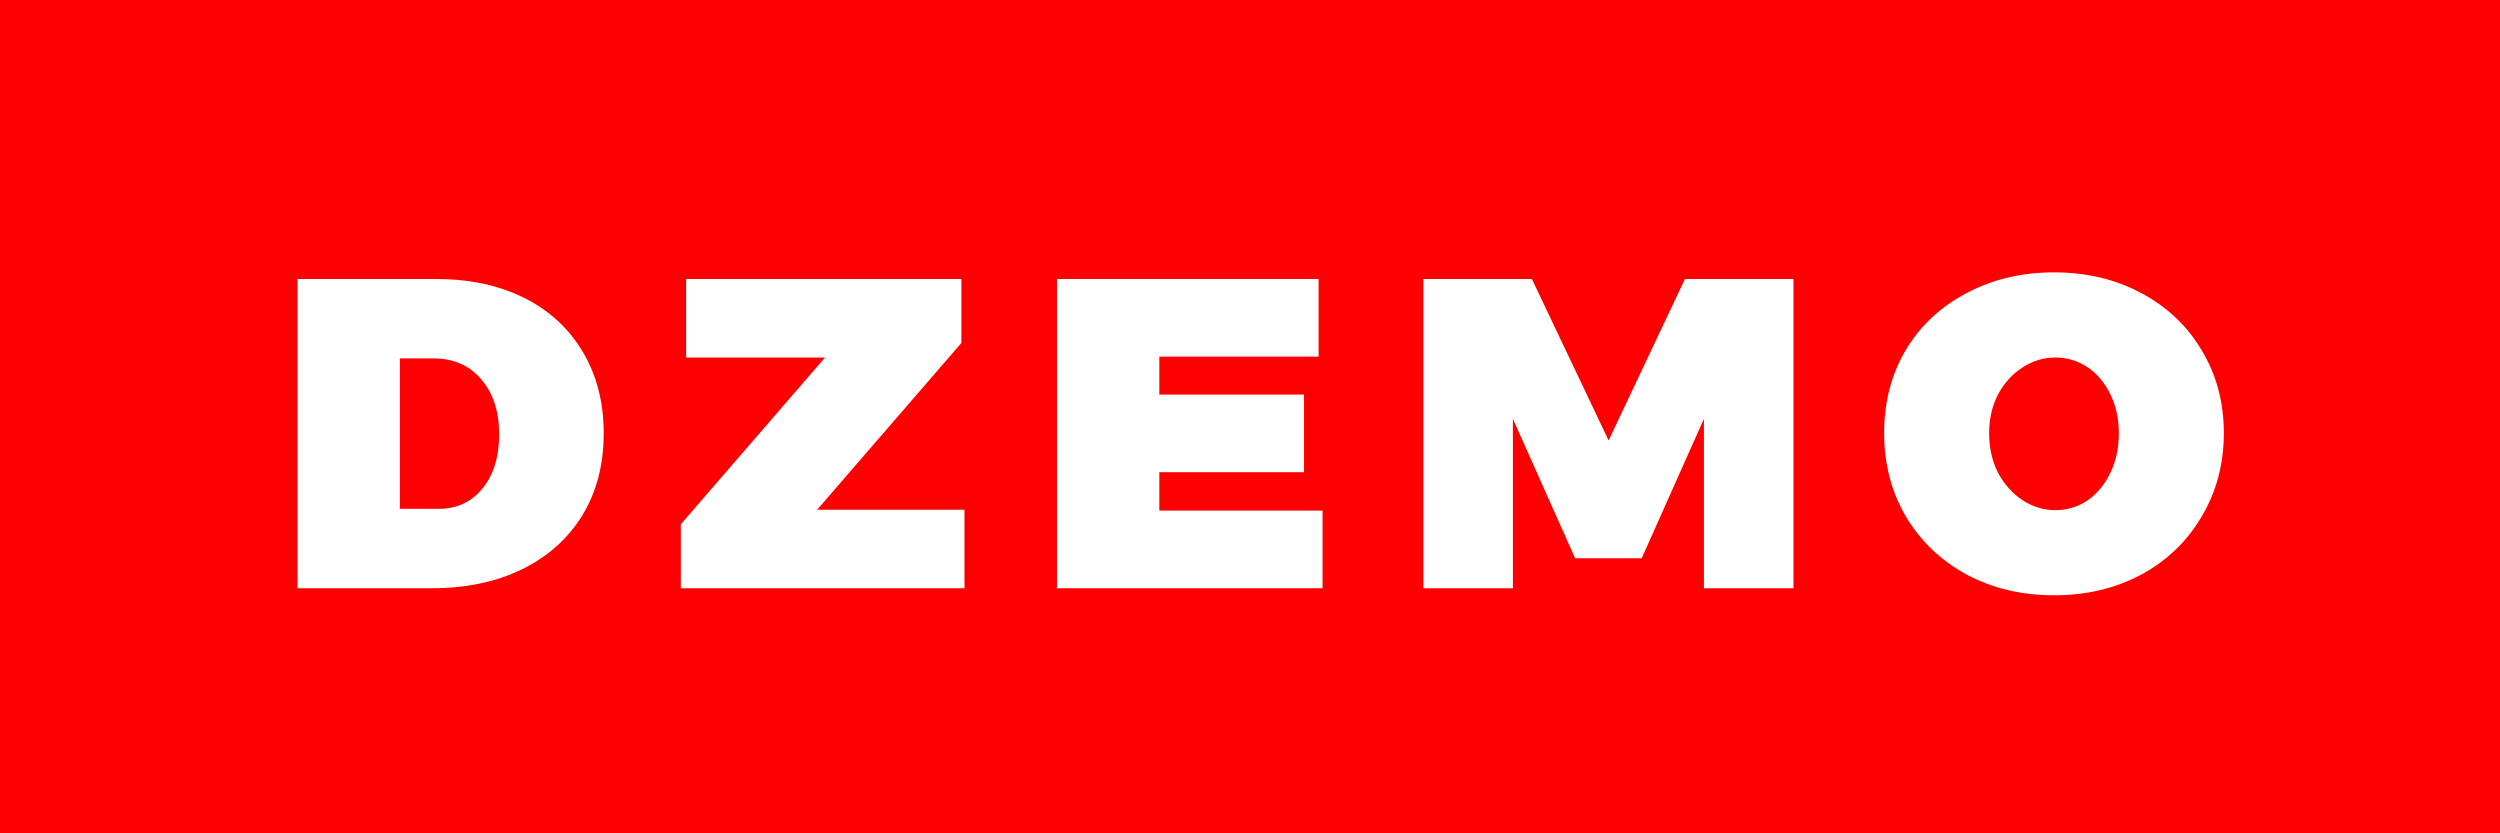
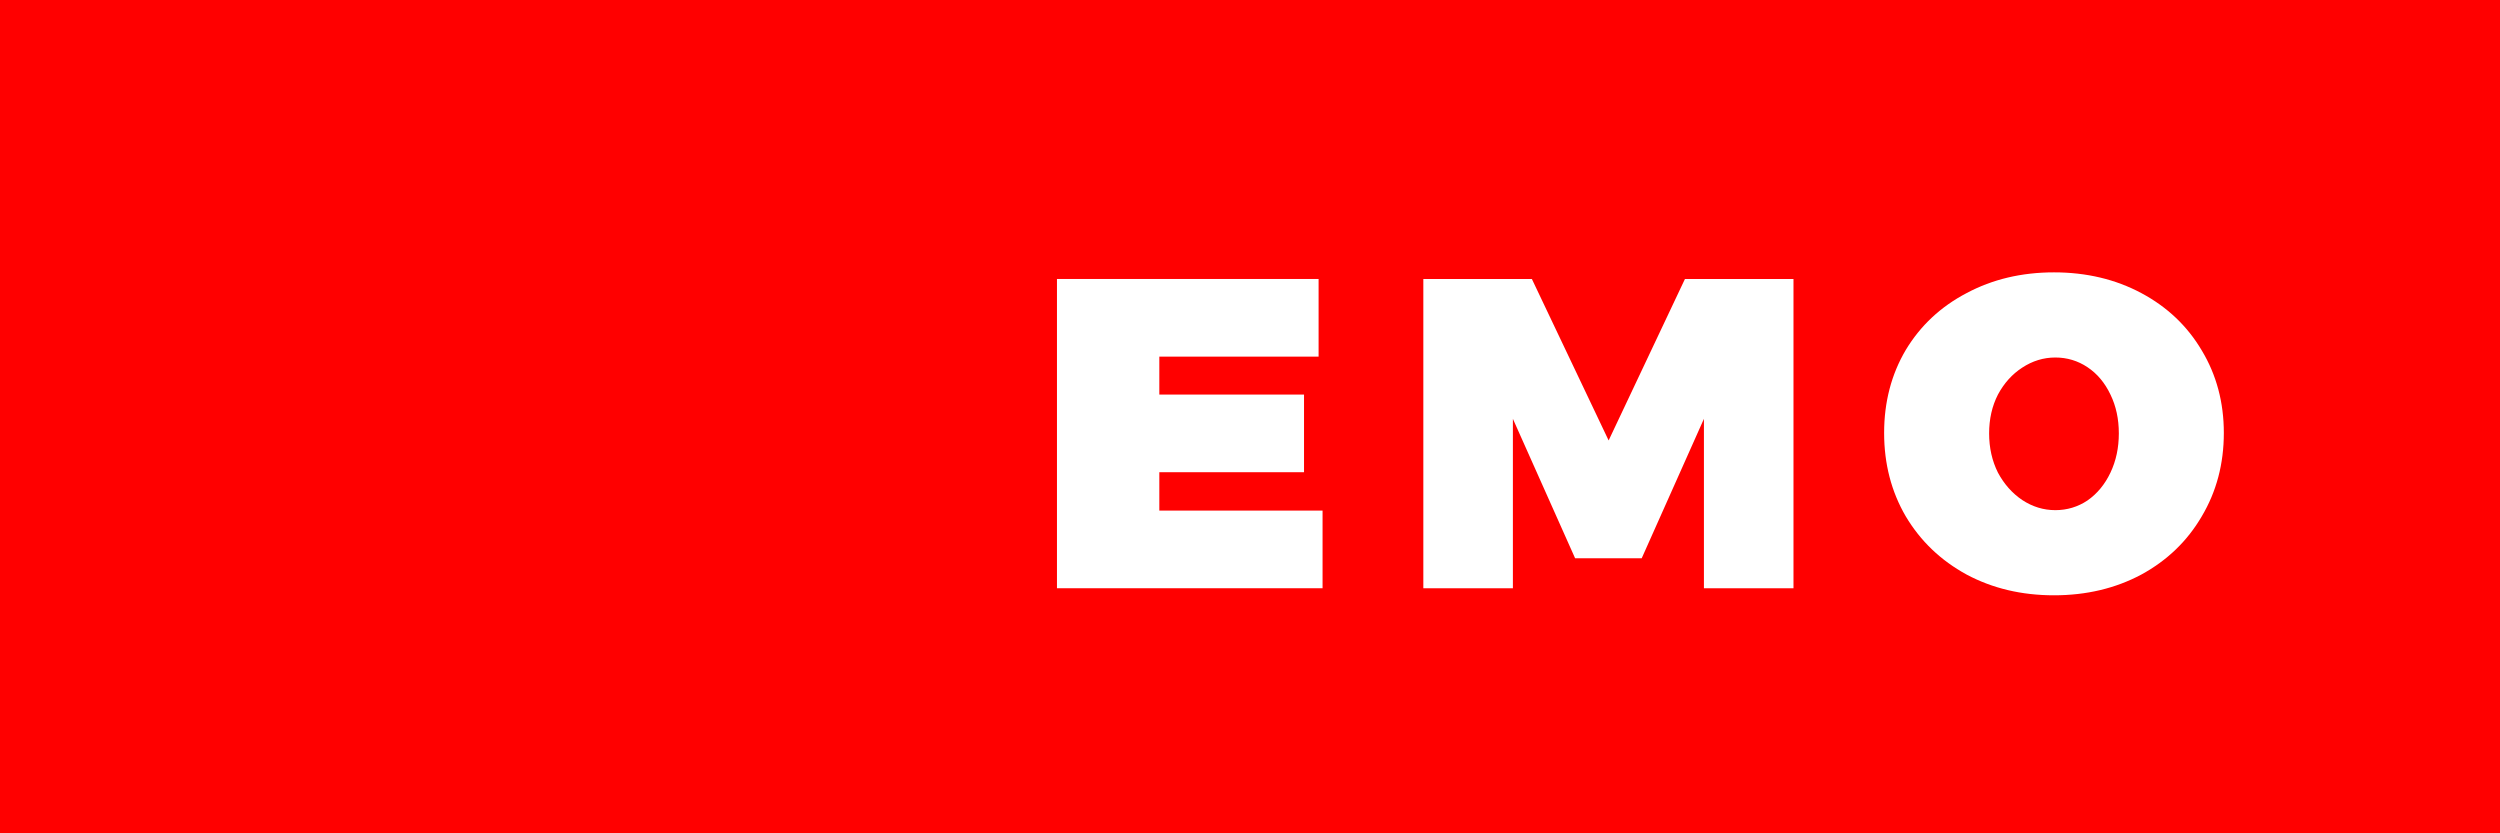
<svg xmlns="http://www.w3.org/2000/svg" id="body_1" width="129" height="43">
  <rect width="100%" height="100%" fill="#333333" stroke="none" />
  <g transform="matrix(0.43 0 0 0.43 0 0)">
    <g transform="matrix(1 0 0 1 0 0)">
	</g>
    <path transform="matrix(1 0 0 1 0 0)" d="M14.186 14.186L285.814 14.186L285.814 85.814L14.186 85.814L14.186 14.186z" stroke="#FF0000" stroke-width="28.372" fill="#FF0000" fill-rule="nonzero" />
    <g transform="matrix(1 0 0 1 0 0)">
	</g>
-     <path transform="matrix(1 0 0 1 0 0)" d="M52.274 33.477C 56.333 33.477 59.88 34.236 62.915 35.754C 65.95 37.271 68.297 39.442 69.956 42.266C 71.615 45.054 72.444 48.301 72.444 52.007C 72.444 55.748 71.597 59.013 69.903 61.801C 68.209 64.589 65.791 66.76 62.65 68.312C 59.544 69.83 55.927 70.589 51.797 70.589L51.797 70.589L35.703 70.589L35.703 33.477L52.274 33.477zM52.591 61.06C 54.815 61.06 56.58 60.248 57.886 58.624C 59.227 57.001 59.897 54.83 59.897 52.112C 59.897 49.36 59.174 47.154 57.727 45.495C 56.315 43.836 54.409 43.007 52.009 43.007L52.009 43.007L47.986 43.007L47.986 61.06L52.591 61.06z" stroke="none" fill="#FFFFFF" fill-rule="nonzero" />
    <g transform="matrix(1 0 0 1 0 0)">
	</g>
-     <path transform="matrix(1 0 0 1 0 0)" d="M82.333 33.477L115.368 33.477L115.368 41.154L98.057 61.166L115.739 61.166L115.739 70.589L81.698 70.589L81.698 62.913L99.01 42.901L82.333 42.901L82.333 33.477z" stroke="none" fill="#FFFFFF" fill-rule="nonzero" />
    <g transform="matrix(1 0 0 1 0 0)">
	</g>
    <path transform="matrix(1 0 0 1 0 0)" d="M126.836 33.477L158.231 33.477L158.231 42.795L139.119 42.795L139.119 47.348L156.483 47.348L156.483 56.666L139.119 56.666L139.119 61.271L158.707 61.271L158.707 70.589L126.836 70.589L126.836 33.477z" stroke="none" fill="#FFFFFF" fill-rule="nonzero" />
    <g transform="matrix(1 0 0 1 0 0)">
	</g>
    <path transform="matrix(1 0 0 1 0 0)" d="M170.8 33.477L183.824 33.477L193.036 52.854L202.194 33.477L215.218 33.477L215.218 70.589L204.471 70.589L204.471 50.26L197.006 66.989L189.012 66.989L181.547 50.26L181.547 70.589L170.8 70.589L170.8 33.477z" stroke="none" fill="#FFFFFF" fill-rule="nonzero" />
    <g transform="matrix(1 0 0 1 0 0)">
	</g>
    <path transform="matrix(1 0 0 1 0 0)" d="M246.477 32.683C 250.36 32.683 253.854 33.513 256.96 35.171C 260.065 36.83 262.483 39.124 264.213 42.054C 265.977 44.983 266.86 48.283 266.86 51.954C 266.86 55.66 265.977 58.995 264.213 61.96C 262.483 64.924 260.065 67.254 256.96 68.948C 253.854 70.607 250.36 71.436 246.477 71.436C 242.595 71.436 239.101 70.607 235.995 68.948C 232.889 67.254 230.454 64.924 228.689 61.96C 226.96 58.995 226.095 55.66 226.095 51.954C 226.095 48.248 226.96 44.93 228.689 42.001C 230.454 39.071 232.889 36.795 235.995 35.171C 239.101 33.513 242.595 32.683 246.477 32.683zM246.636 42.901C 245.224 42.901 243.901 43.307 242.665 44.118C 241.465 44.895 240.495 45.971 239.754 47.348C 239.048 48.724 238.695 50.277 238.695 52.007C 238.695 53.736 239.048 55.307 239.754 56.718C 240.495 58.095 241.465 59.189 242.665 60.001C 243.901 60.812 245.224 61.218 246.636 61.218C 248.048 61.218 249.336 60.83 250.501 60.054C 251.665 59.242 252.583 58.13 253.254 56.718C 253.924 55.307 254.26 53.736 254.26 52.007C 254.26 50.277 253.924 48.724 253.254 47.348C 252.583 45.936 251.665 44.842 250.501 44.066C 249.336 43.289 248.048 42.901 246.636 42.901z" stroke="none" fill="#FFFFFF" fill-rule="nonzero" />
  </g>
</svg>